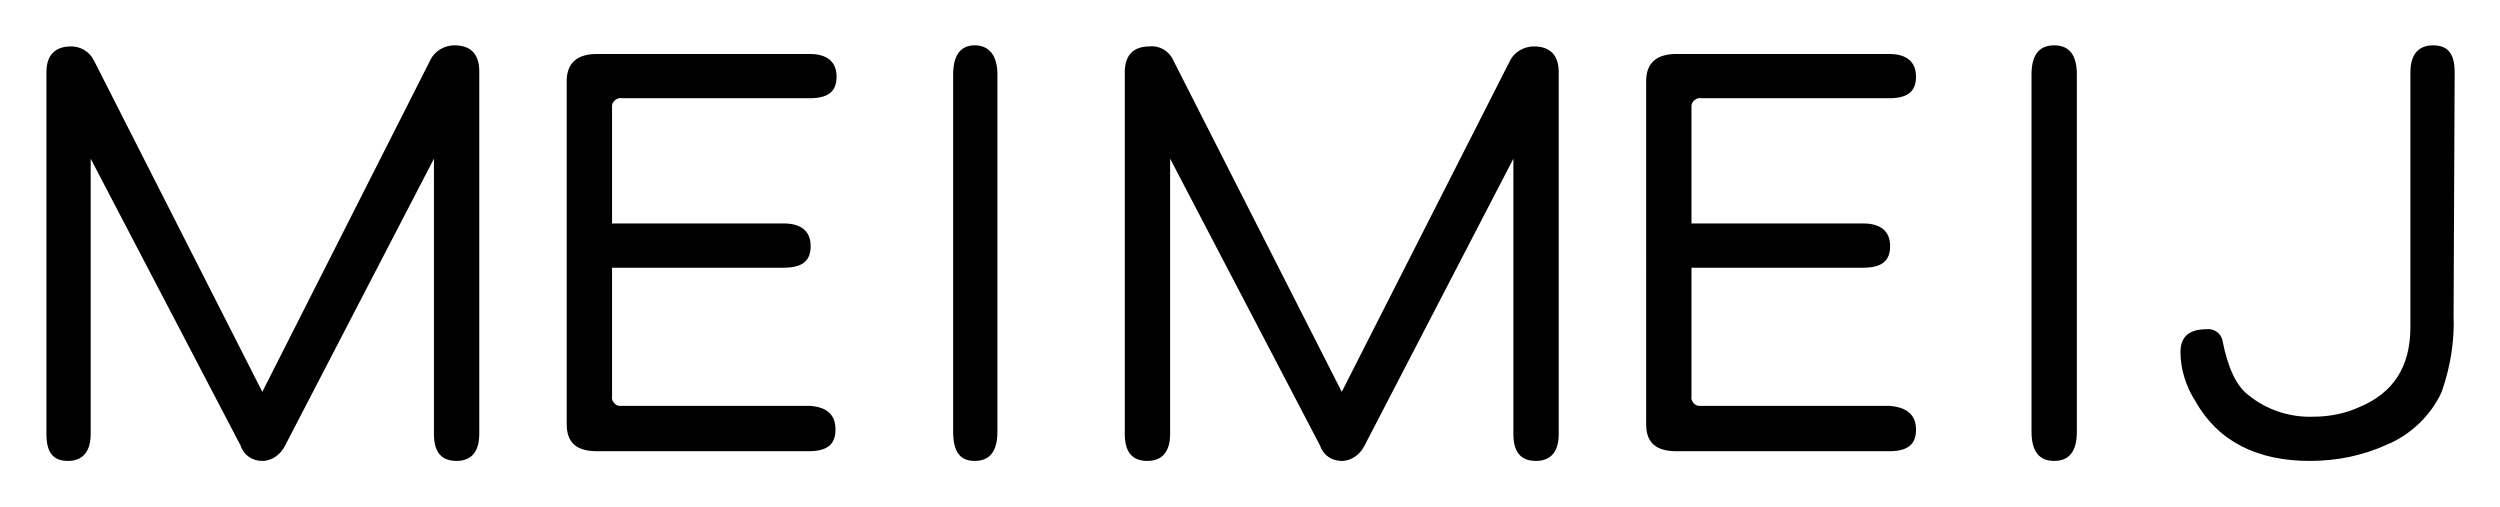
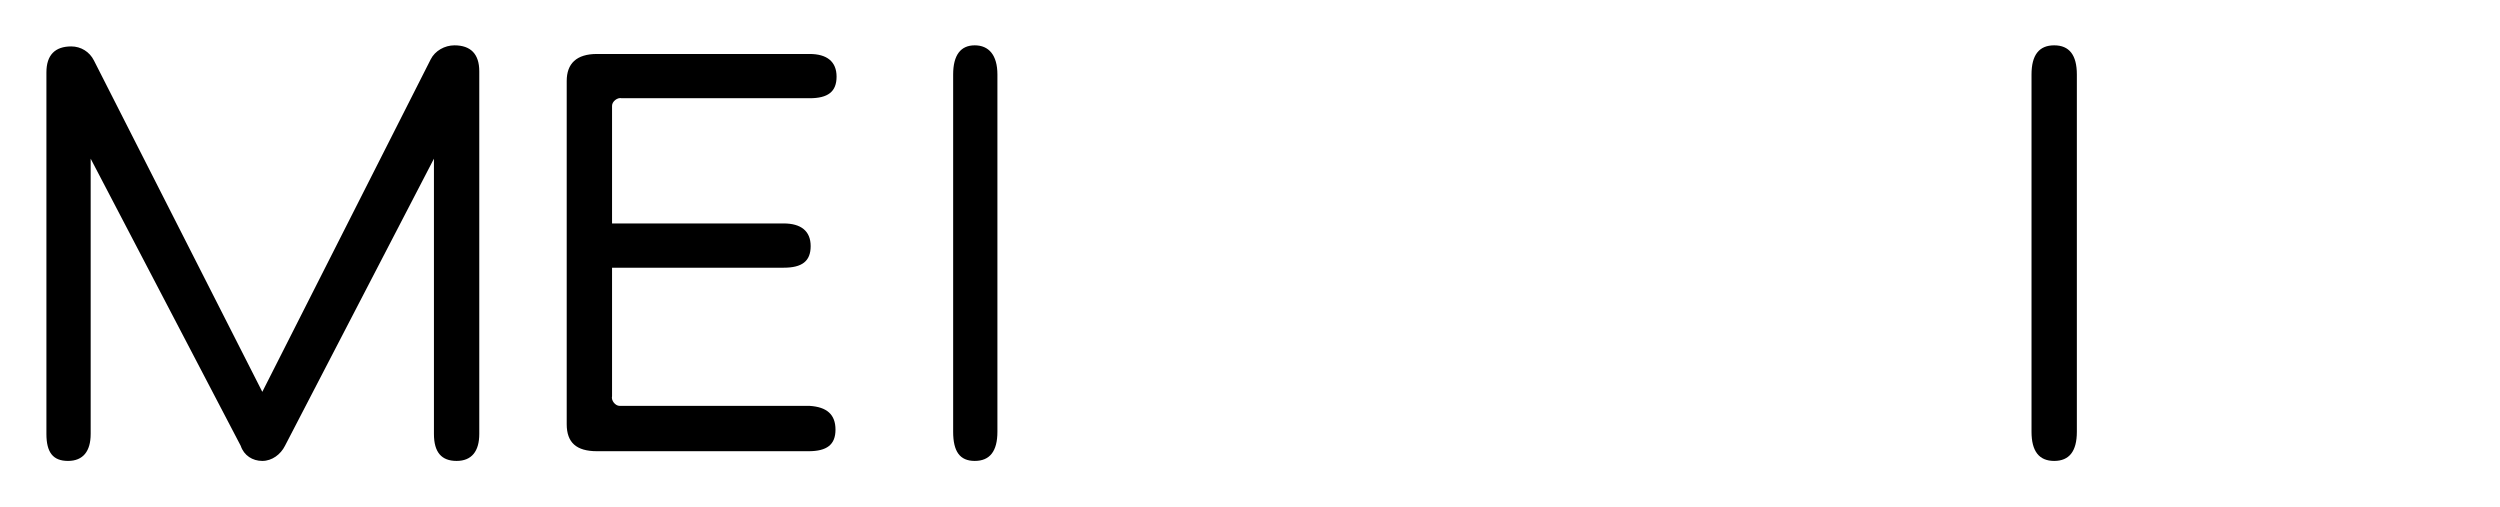
<svg xmlns="http://www.w3.org/2000/svg" version="1.1" id="å_x9B__xBE_å_xB1__x82__x5F_1" x="0px" y="0px" width="231.6px" height="47px" viewBox="0 0 231.6 47" style="enable-background:new 0 0 231.6 47;" xml:space="preserve">
  <path d="M44.4,40.2c0,1.6-0.7,2.5-2.1,2.5s-2.1-0.8-2.1-2.5V14.7L26.4,41.3c-0.4,0.8-1.2,1.4-2.1,1.4c-0.9,0-1.7-0.5-2-1.4L8.4,14.7  v25.5c0,1.6-0.7,2.5-2.1,2.5s-2-0.8-2-2.5V6.7c0-1.6,0.8-2.4,2.3-2.4c0.9,0,1.7,0.5,2.1,1.3l15.6,30.7L39.9,5.5  c0.4-0.8,1.3-1.3,2.2-1.3c1.5,0,2.3,0.8,2.3,2.4L44.4,40.2z" />
  <path d="M77.4,39.8c0,1.4-0.8,2-2.5,2H55.3c-1.9,0-2.8-0.8-2.8-2.5V7.5c0-1.6,0.9-2.5,2.8-2.5H75c1.6,0,2.5,0.7,2.5,2.1  s-0.8,2-2.5,2H57.6c-0.4-0.1-0.9,0.3-0.9,0.7c0,0.1,0,0.1,0,0.2v10.7h15.9c1.6,0,2.5,0.7,2.5,2.1s-0.8,2-2.5,2H56.7v11.9  c-0.1,0.4,0.3,0.9,0.7,0.9c0.1,0,0.2,0,0.2,0H75C76.6,37.7,77.4,38.4,77.4,39.8z" />
  <path d="M92.4,40c0,1.8-0.7,2.7-2.1,2.7s-2-0.9-2-2.7V6.9c0-1.8,0.7-2.7,2-2.7s2.1,0.9,2.1,2.7V40z" />
-   <path d="M144.4,40.2c0,1.6-0.7,2.5-2.1,2.5s-2.1-0.8-2.1-2.5V14.7l-13.8,26.6c-0.4,0.8-1.2,1.4-2.1,1.4c-0.9,0-1.7-0.5-2-1.4  l-13.9-26.6v25.5c0,1.6-0.7,2.5-2.1,2.5s-2.1-0.8-2.1-2.5V6.7c0-1.6,0.8-2.4,2.3-2.4c0.9-0.1,1.8,0.4,2.2,1.3l15.6,30.7l15.6-30.7  c0.4-0.8,1.3-1.3,2.2-1.3c1.5,0,2.3,0.8,2.3,2.4L144.4,40.2z" />
-   <path d="M177.5,39.8c0,1.4-0.8,2-2.5,2h-19.7c-1.9,0-2.8-0.8-2.8-2.5V7.5c0-1.6,0.9-2.5,2.8-2.5H175c1.6,0,2.5,0.7,2.5,2.1  s-0.8,2-2.5,2h-17.4c-0.4-0.1-0.9,0.3-0.9,0.7c0,0.1,0,0.1,0,0.2v10.7h15.9c1.6,0,2.5,0.7,2.5,2.1s-0.8,2-2.5,2h-15.9v11.9  c-0.1,0.4,0.3,0.9,0.7,0.9c0.1,0,0.2,0,0.2,0H175C176.6,37.7,177.5,38.4,177.5,39.8z" />
-   <path d="M192.4,40c0,1.8-0.7,2.7-2.1,2.7s-2.1-0.9-2.1-2.7V6.9c0-1.8,0.7-2.7,2.1-2.7s2.1,0.9,2.1,2.7V40z" />
-   <path d="M227.3,29.2c0.1,2.4-0.3,4.8-1.1,7.1c-1,2.2-2.9,4-5.1,4.9c-2.2,1-4.6,1.5-7.1,1.5c-4.9,0-8.5-1.8-10.6-5.5  c-0.9-1.4-1.4-3-1.4-4.6c0-1.4,0.8-2.1,2.4-2.1c0.7-0.1,1.4,0.4,1.5,1.1c0.5,2.5,1.3,4.2,2.4,5c1.7,1.4,3.9,2.1,6.1,2  c1.4,0,2.9-0.3,4.2-0.9c3.1-1.3,4.7-3.7,4.7-7.4V6.7c0-1.6,0.7-2.5,2.1-2.5s2,0.8,2,2.5L227.3,29.2z" />
+   <path d="M192.4,40c0,1.8-0.7,2.7-2.1,2.7s-2.1-0.9-2.1-2.7V6.9c0-1.8,0.7-2.7,2.1-2.7s2.1,0.9,2.1,2.7V40" />
</svg>